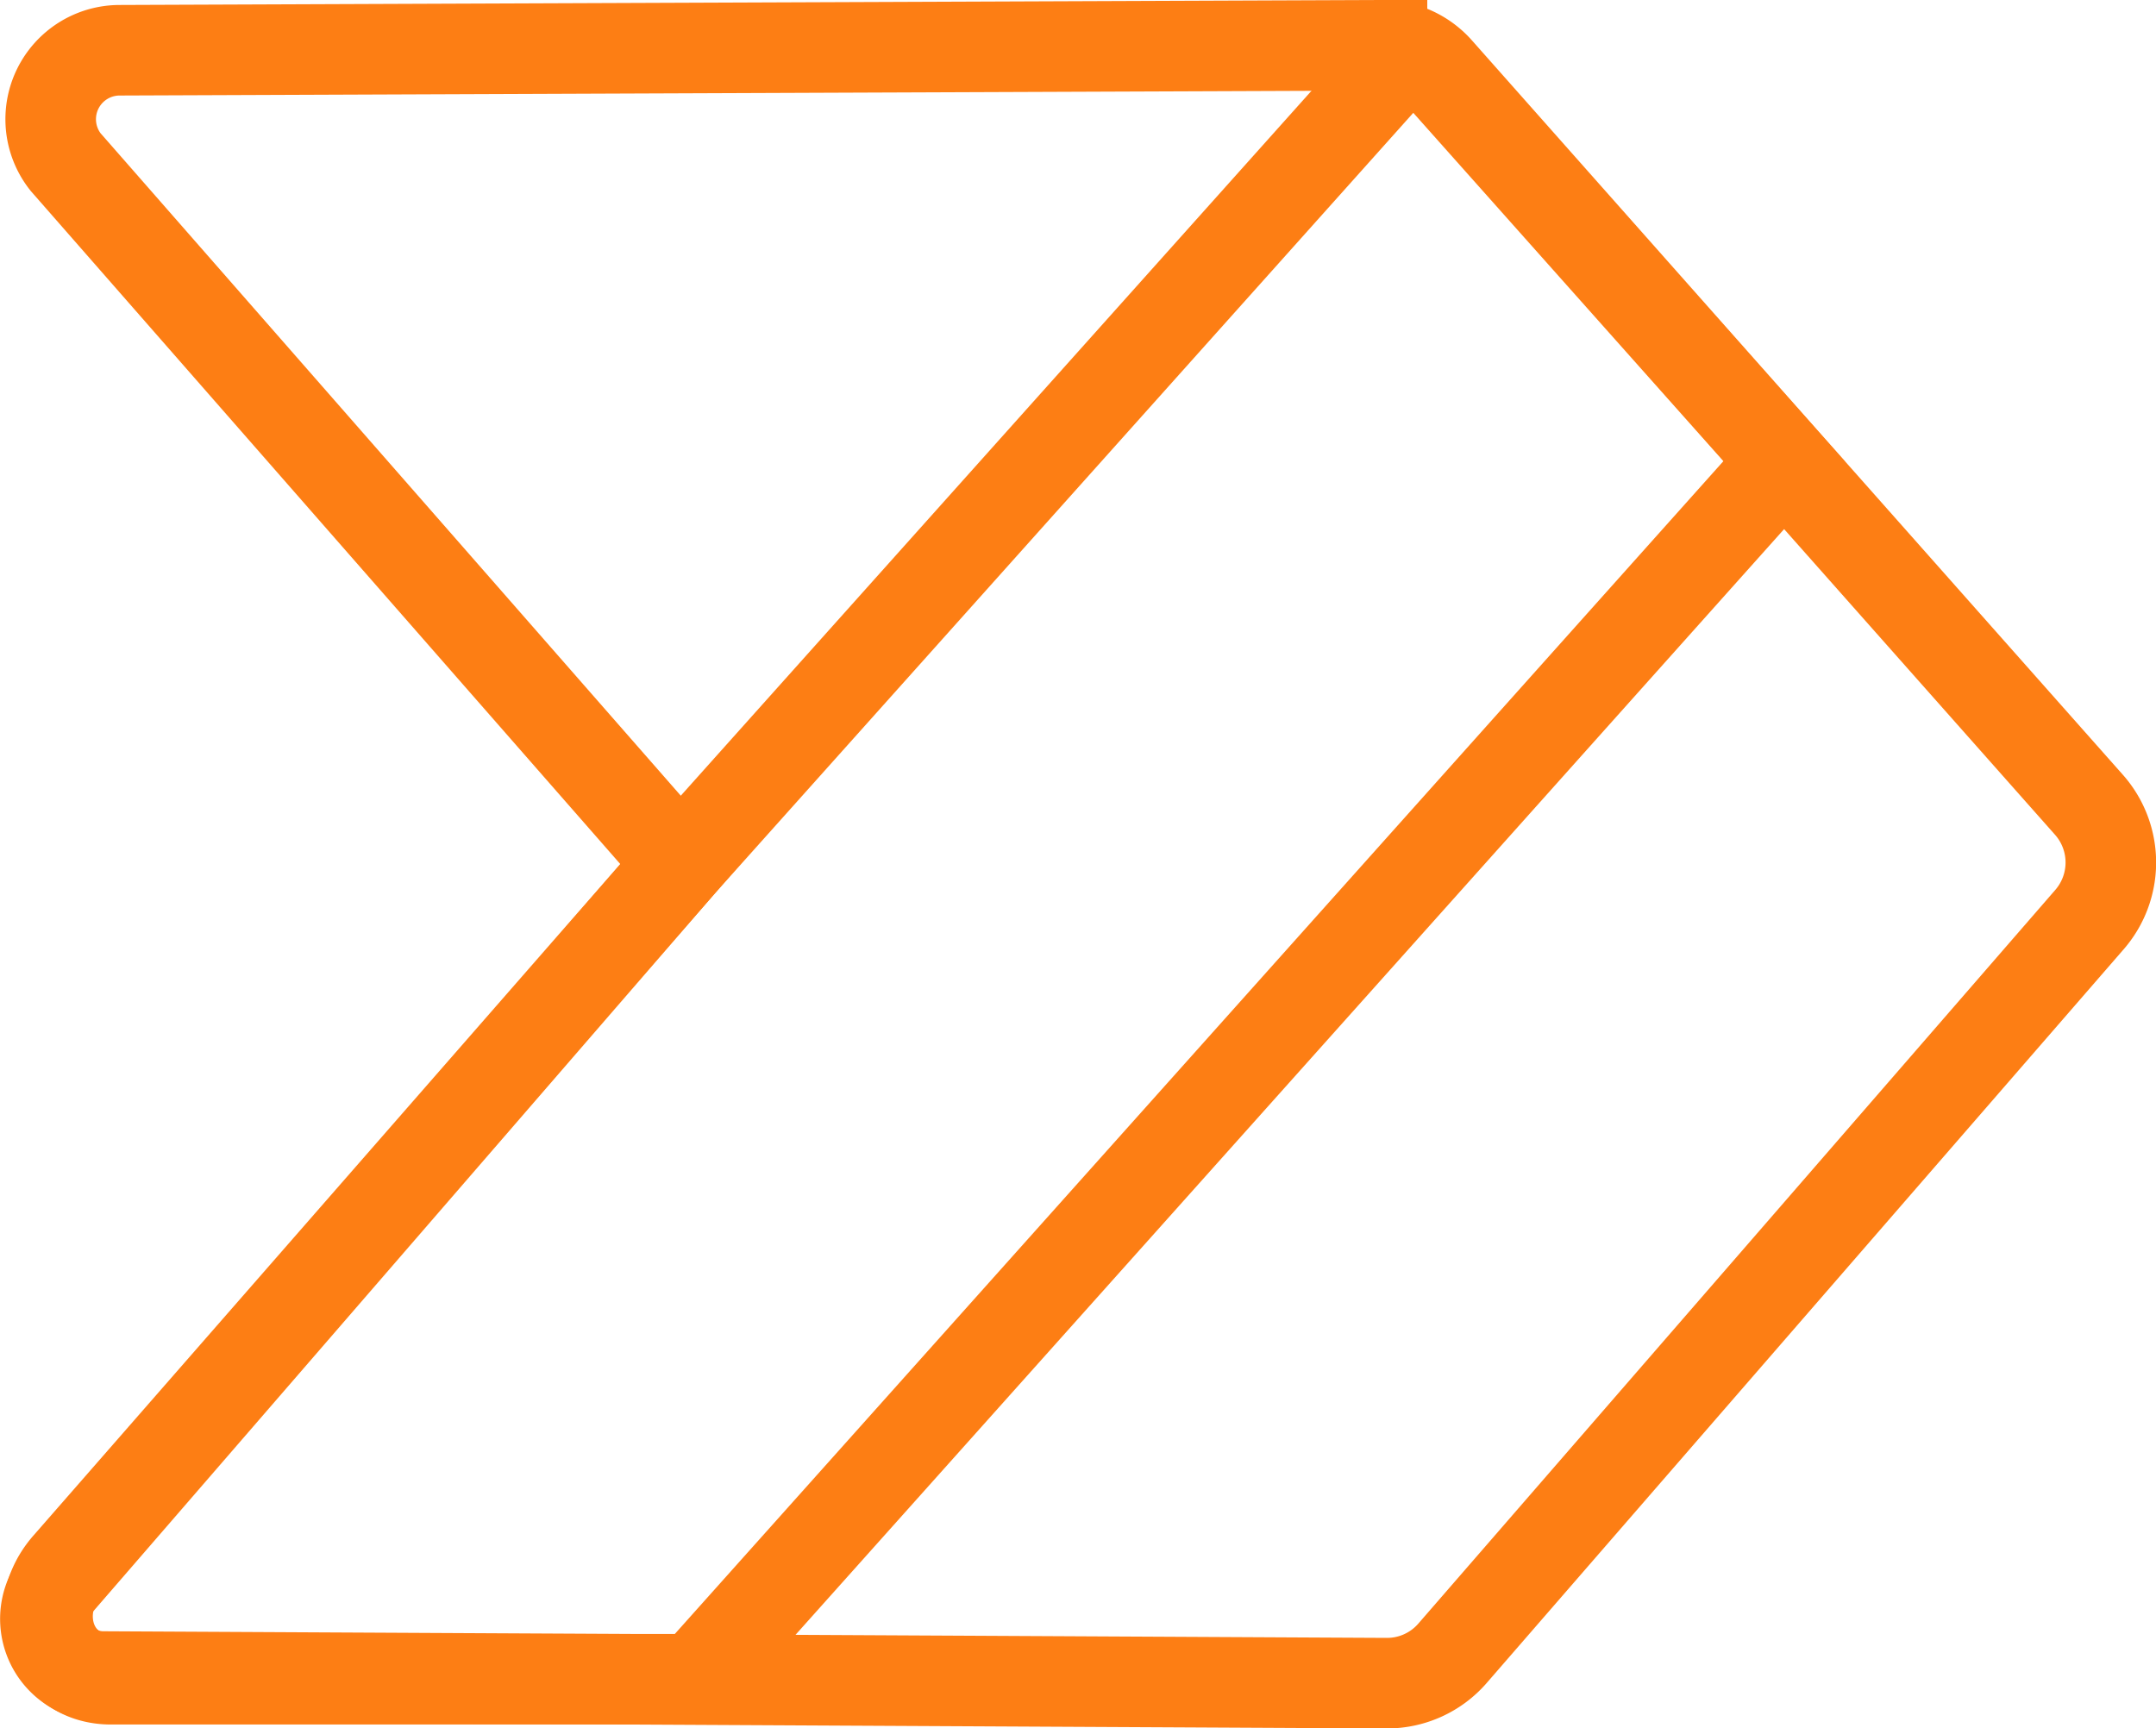
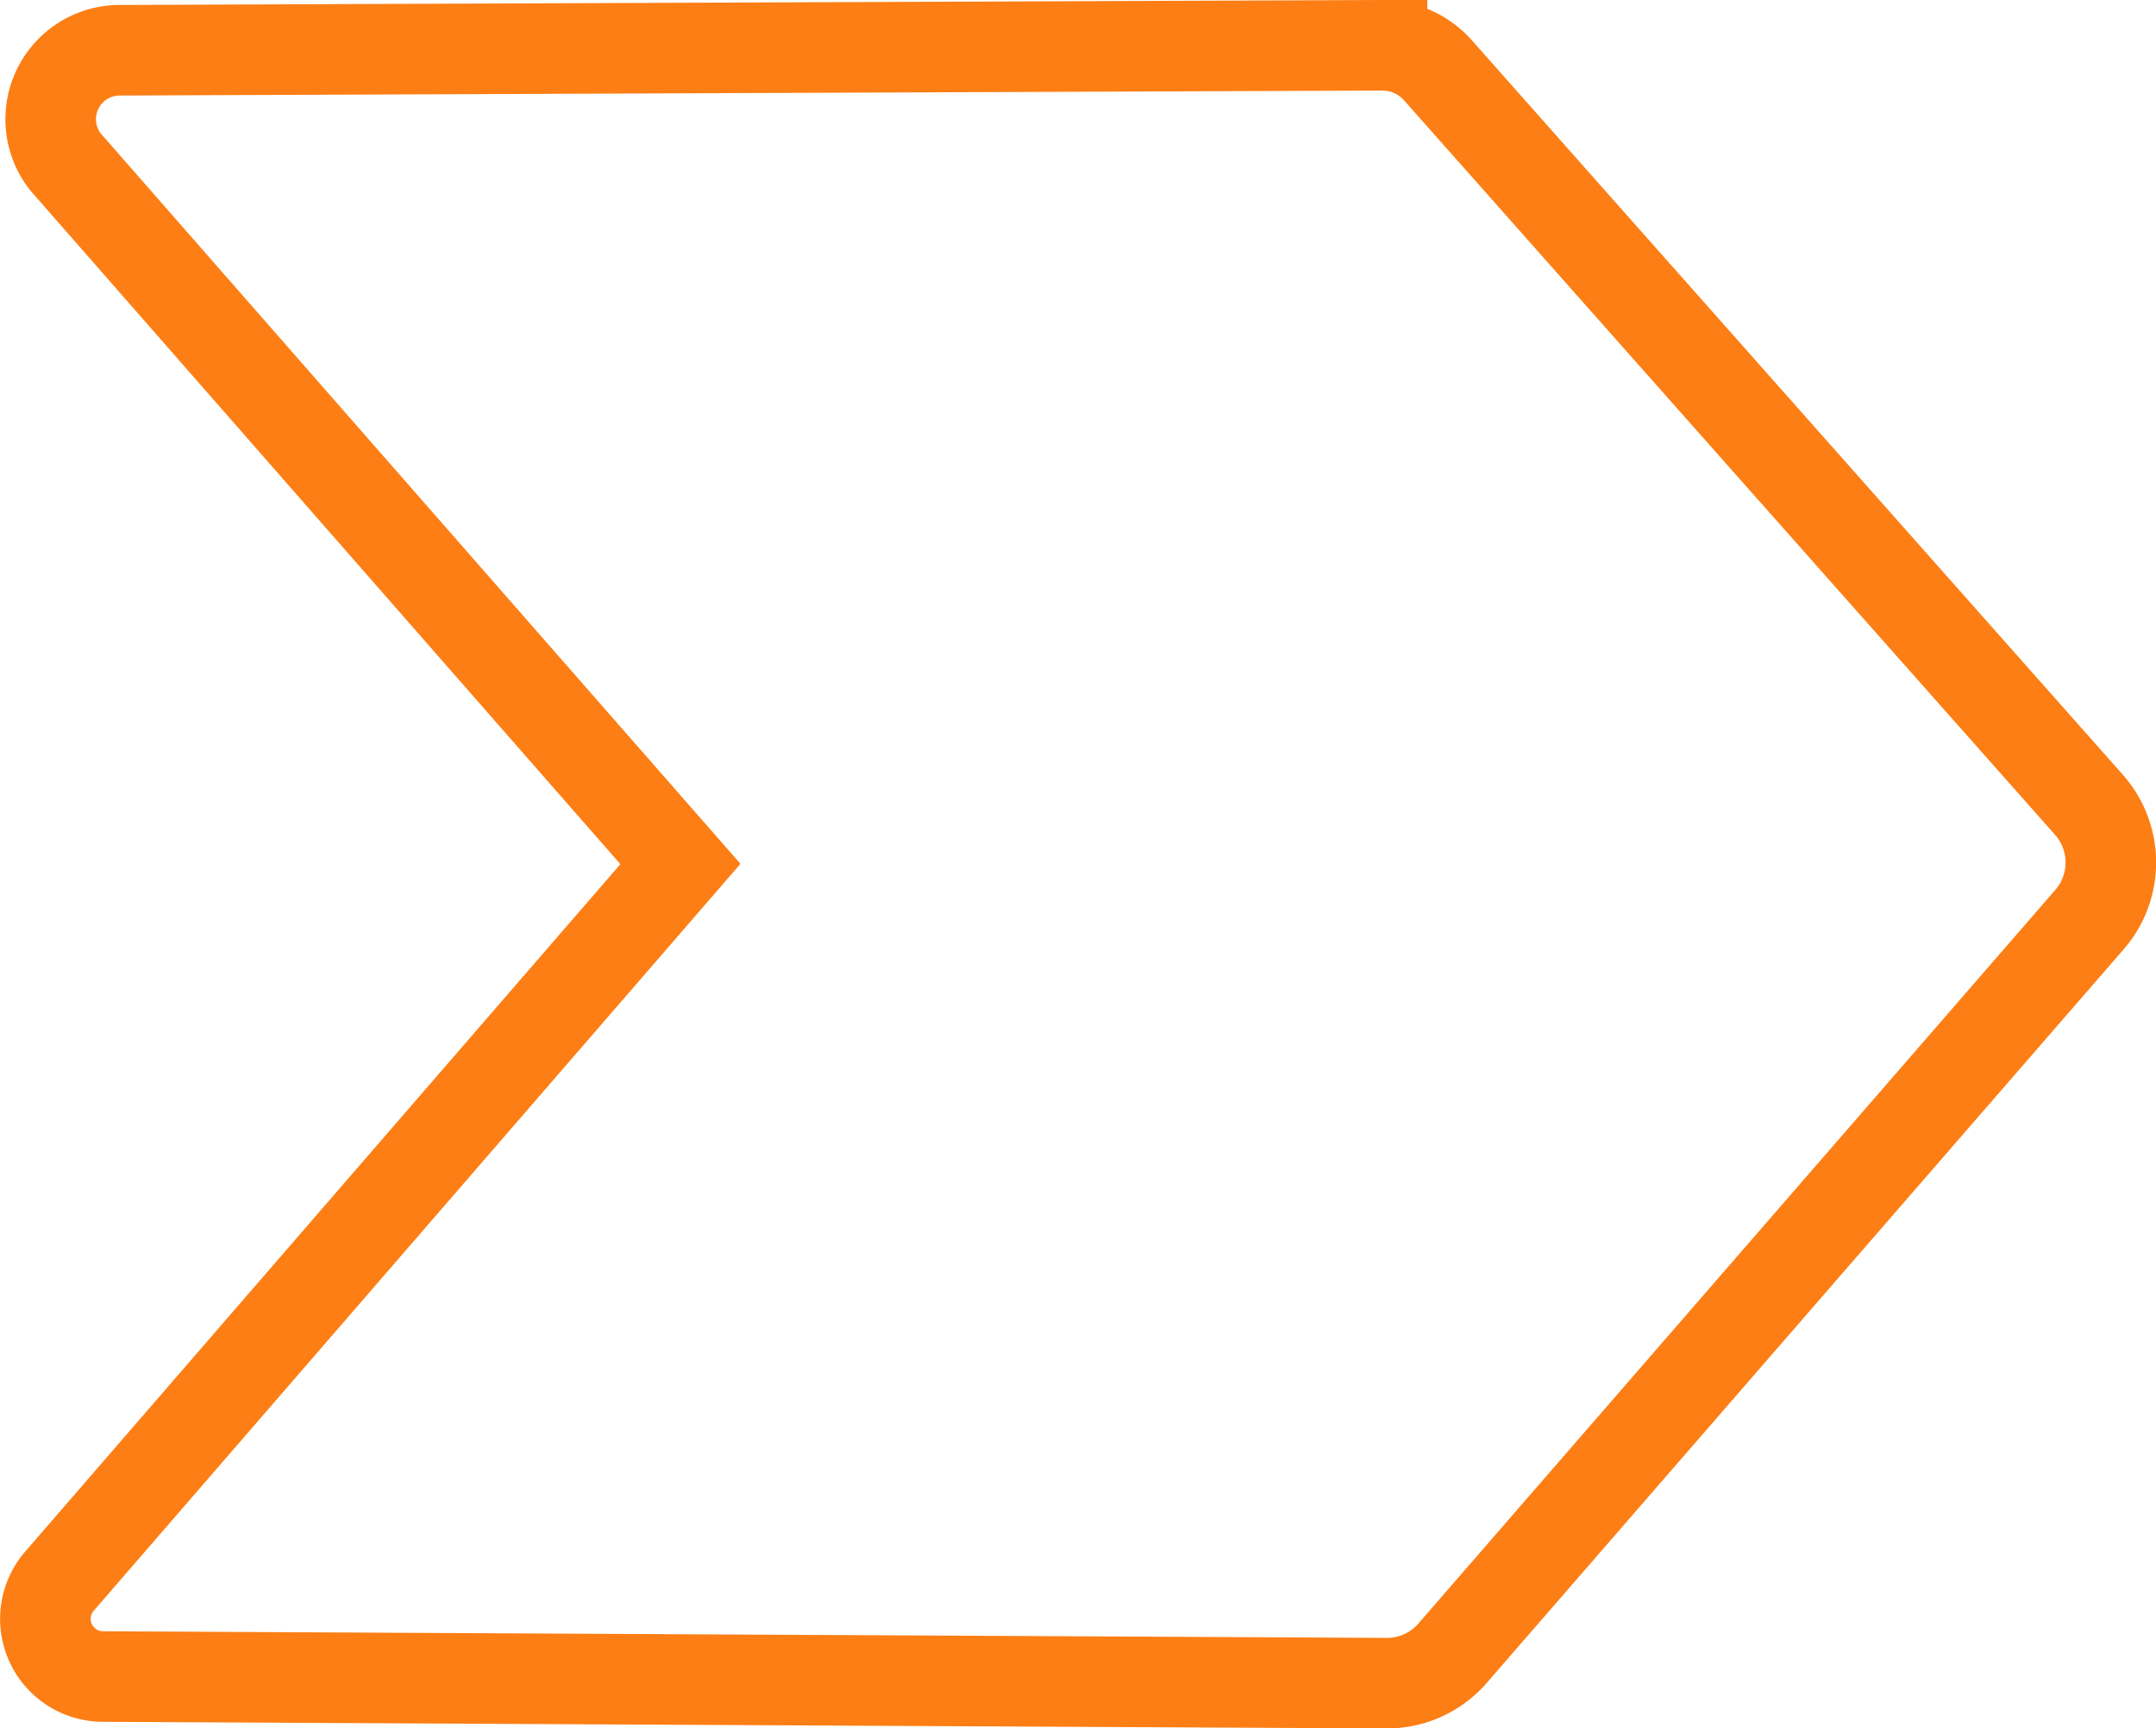
<svg xmlns="http://www.w3.org/2000/svg" viewBox="0 0 142.84 114.51">
  <defs>
    <style>.cls-1{fill:none;stroke:#fd7e14;stroke-miterlimit:10;stroke-width:6px;}</style>
  </defs>
  <g id="Layer_6" data-name="Layer 6">
    <path class="cls-1" d="M11.51,21.08l83.63-.33a4.94,4.94,0,0,1,3.7,1.65L142,71.1a5.77,5.77,0,0,1,0,7.6L99.83,127.28a5.74,5.74,0,0,1-4.36,2l-85.07-.44a3.82,3.82,0,0,1-2.94-6.25L48.66,75,7.92,28.48A4.57,4.57,0,0,1,11.51,21.08Z" transform="translate(-3.58 -17.75)" />
-     <path class="cls-1" d="M98.66,22.34a2,2,0,0,0-2.89,0L48.66,75,8.1,121.42c-2.7,3-1.23,7.6,2.84,7.6H49.63l72.15-80.71Z" transform="translate(-3.58 -17.75)" />
  </g>
</svg>